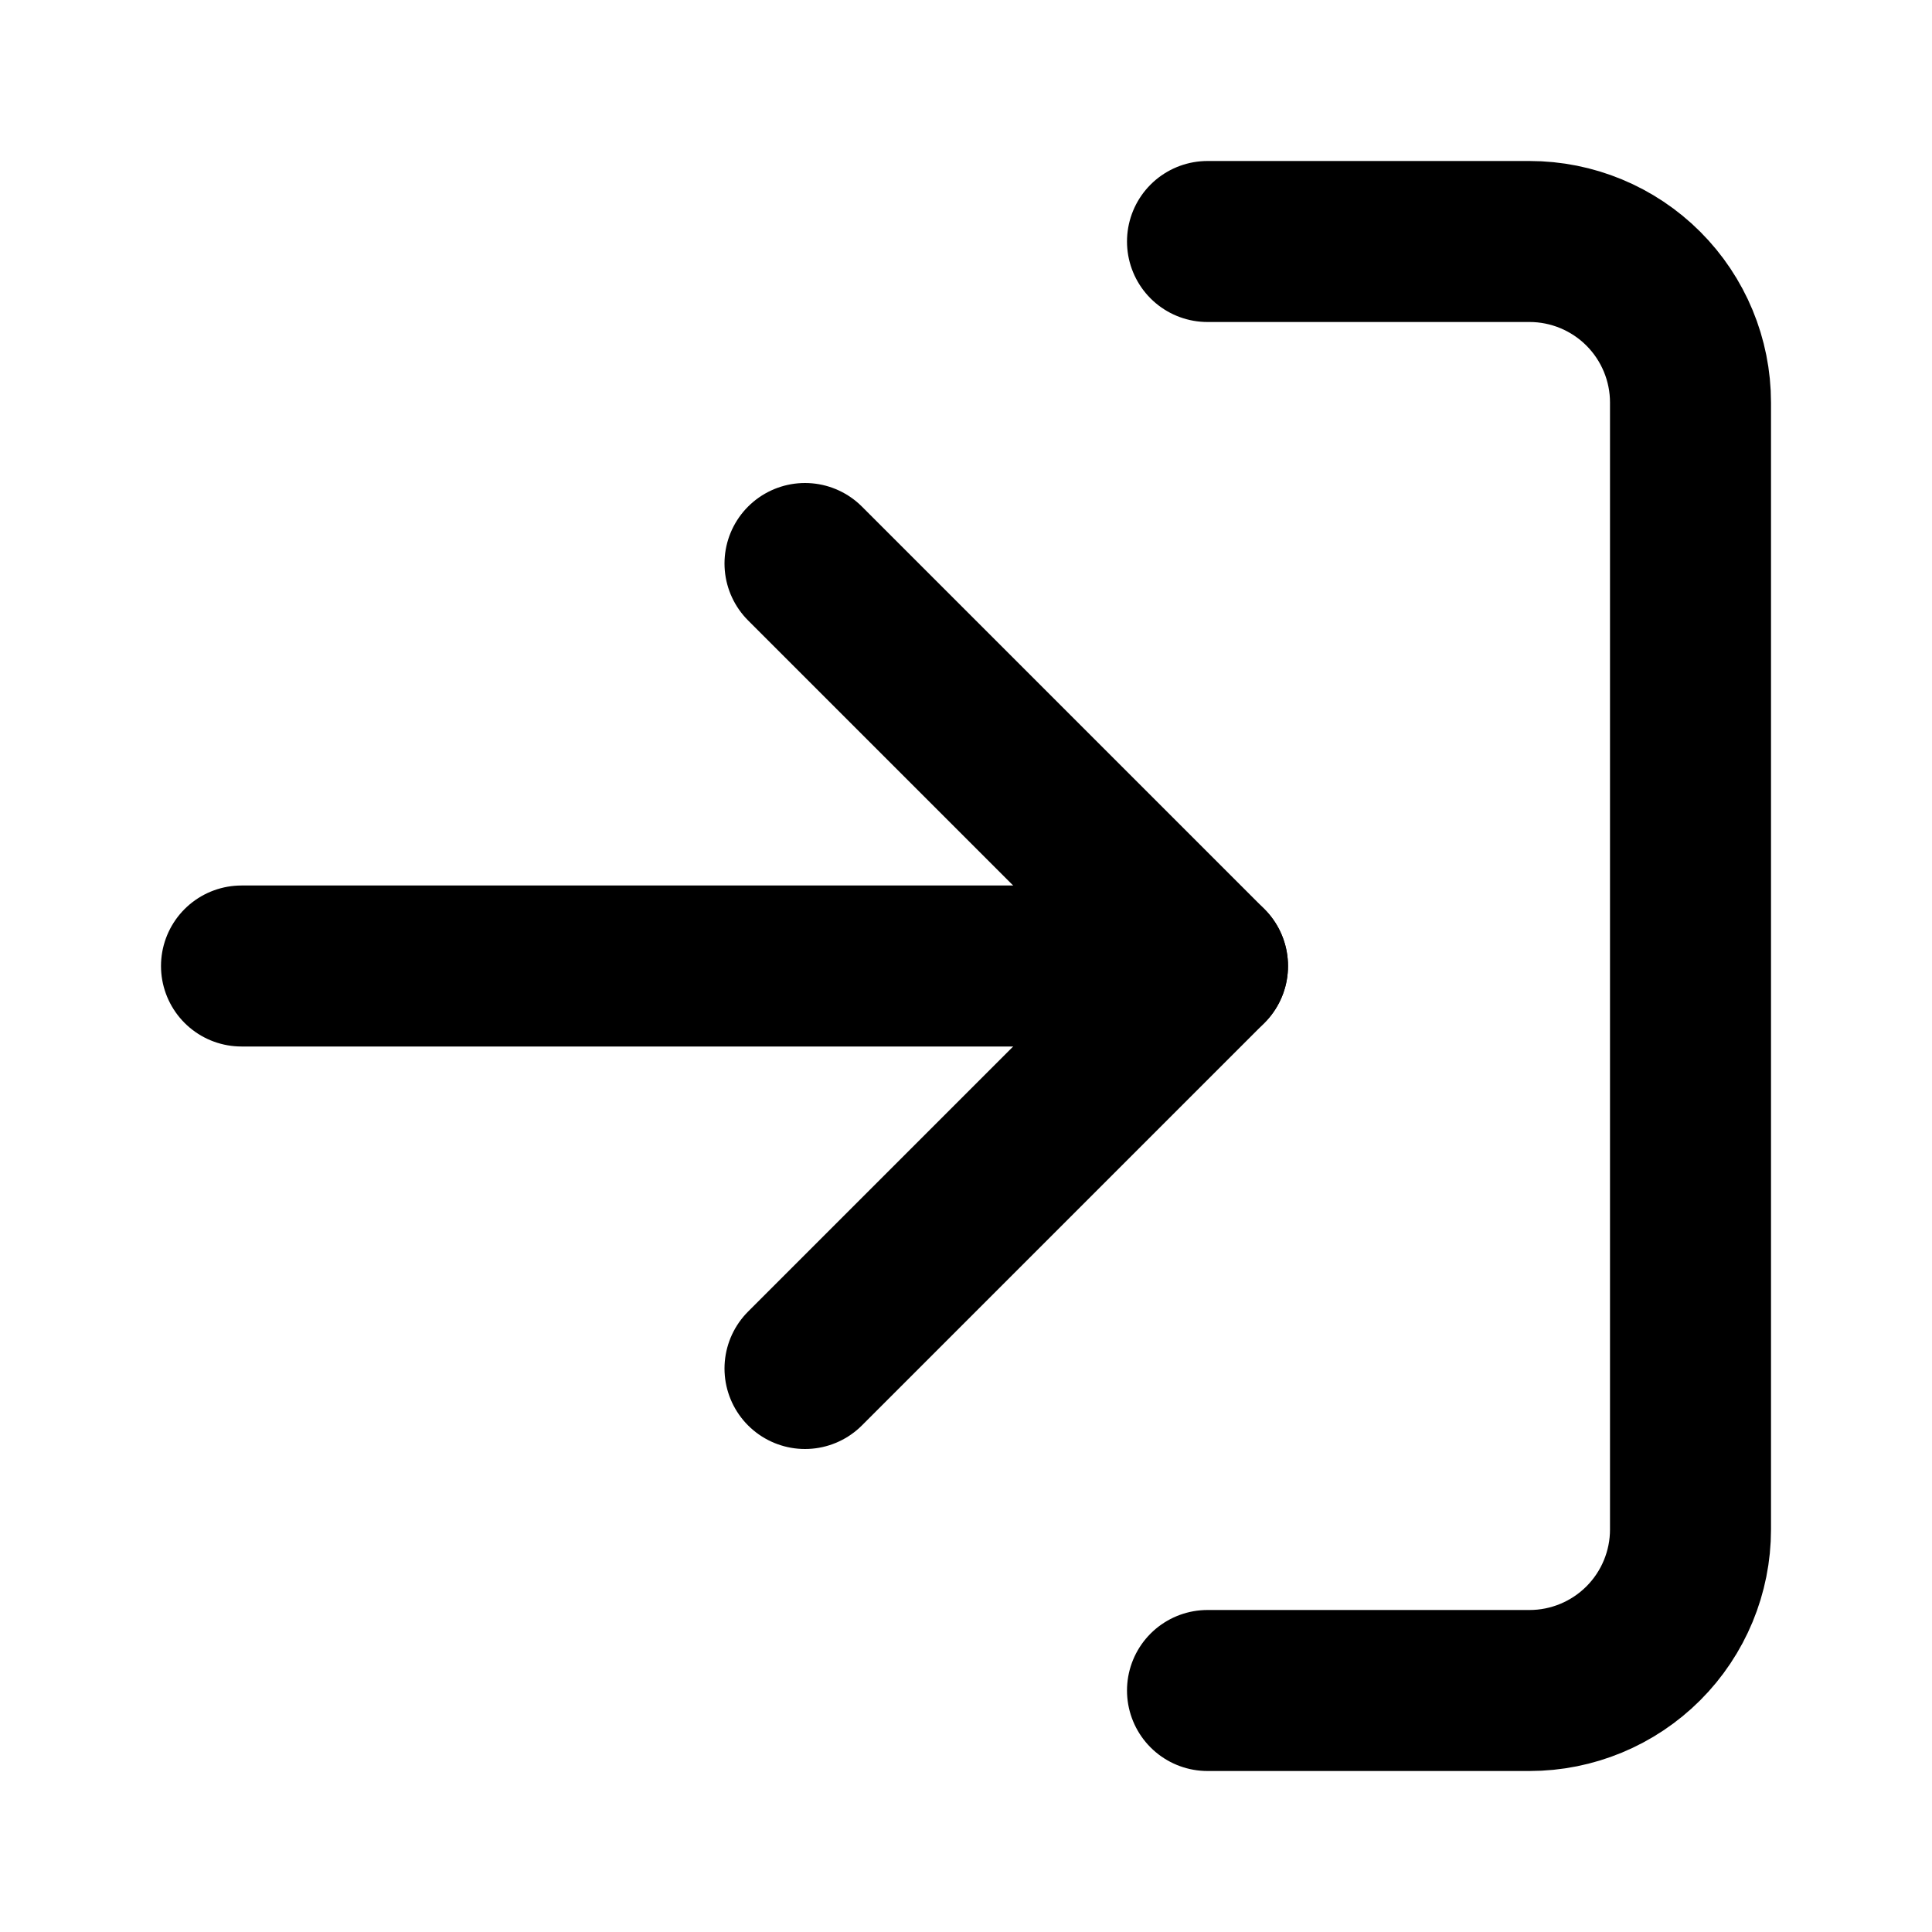
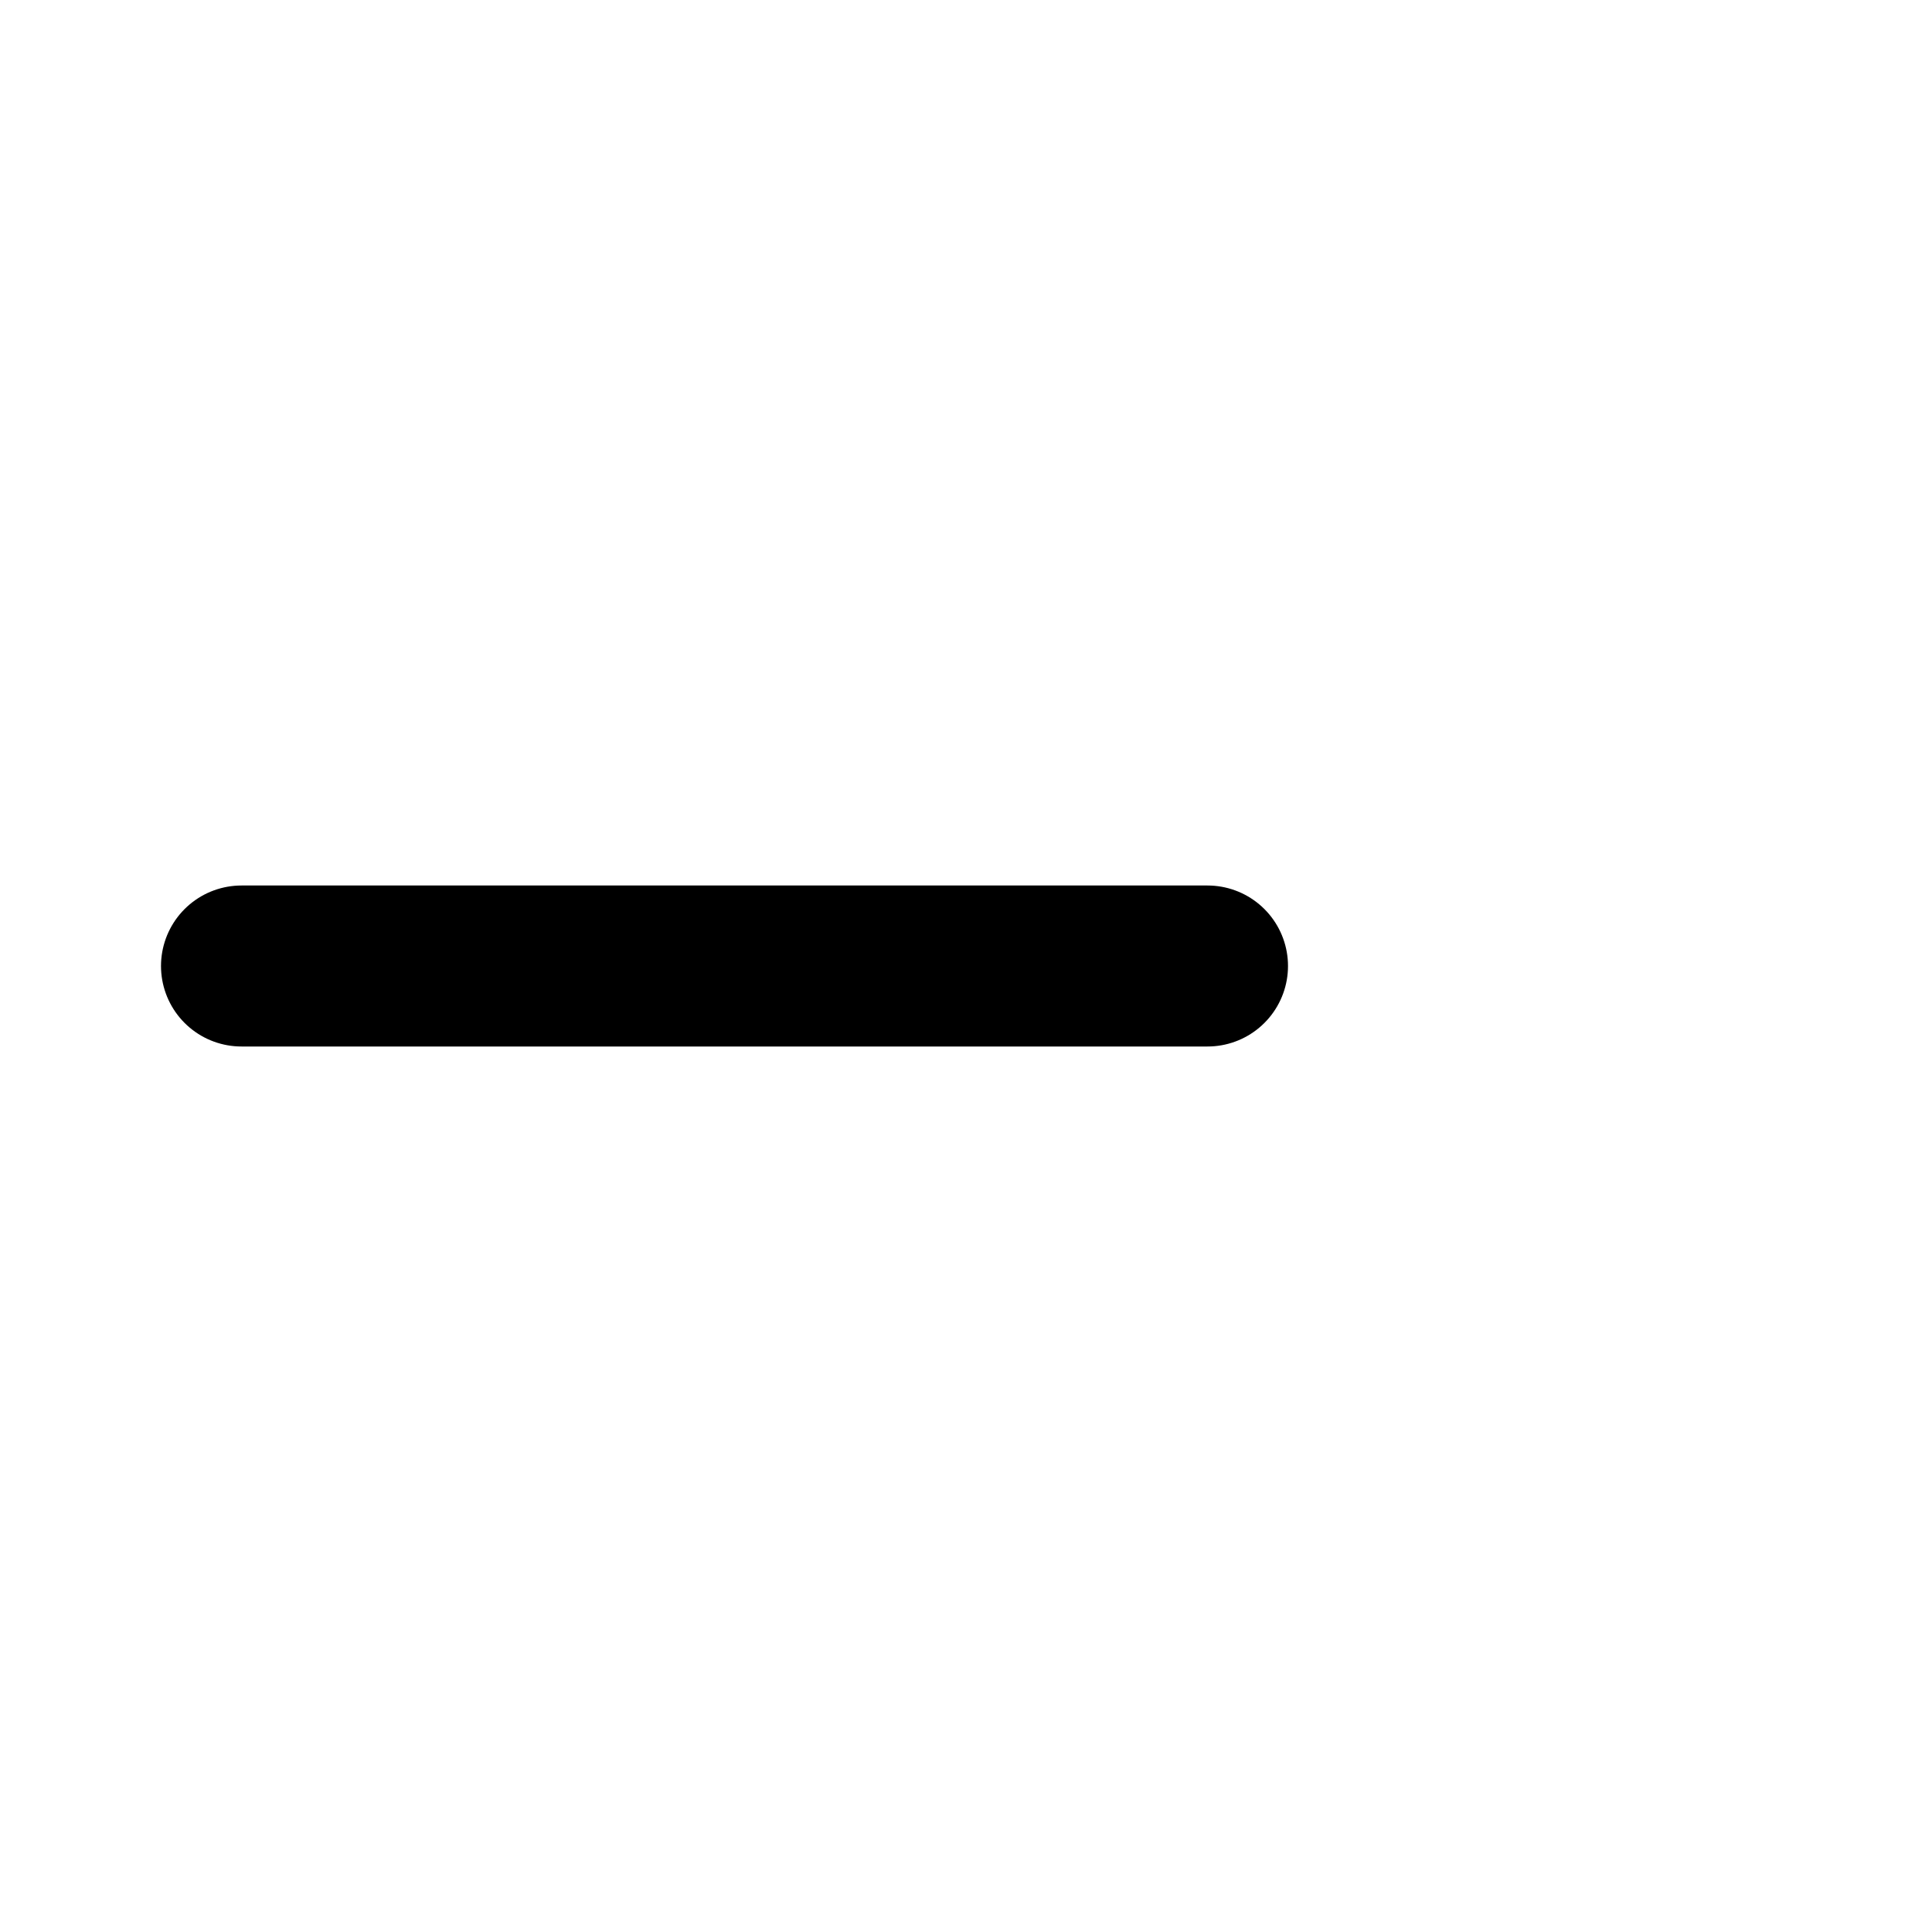
<svg xmlns="http://www.w3.org/2000/svg" xmlns:ns1="http://sodipodi.sourceforge.net/DTD/sodipodi-0.dtd" xmlns:ns2="http://www.inkscape.org/namespaces/inkscape" width="24" height="24" viewBox="0 0 24 24" fill="none" version="1.1" id="svg138" ns1:docname="login_icon.svg" ns2:version="1.2 (dc2aedaf03, 2022-05-15)">
  <defs id="defs142" />
  <ns1:namedview id="namedview140" pagecolor="#ffffff" bordercolor="#000000" borderopacity="0.25" ns2:showpageshadow="2" ns2:pageopacity="0.0" ns2:pagecheckerboard="0" ns2:deskcolor="#d1d1d1" showgrid="false" ns2:zoom="31.583333" ns2:cx="10.907652" ns2:cy="12" ns2:window-width="5120" ns2:window-height="1387" ns2:window-x="-8" ns2:window-y="-8" ns2:window-maximized="1" ns2:current-layer="svg138" />
  <g id="g264" transform="rotate(-90,12,12)">
-     <path d="m 21,15 v 4 c 0,0.53 -0.211,1.039 -0.586,1.414 C 20.039,20.789 19.53,21 19,21 H 5 C 4.47,21 3.961,20.789 3.586,20.414 3.211,20.039 3,19.53 3,19 v -4" stroke="#000000" stroke-width="2" stroke-linecap="round" stroke-linejoin="round" id="path132" />
-     <path d="m 7,10 5,5 5,-5" stroke="#000000" stroke-width="2" stroke-linecap="round" stroke-linejoin="round" id="path134" />
    <path d="M 12,15 V 3" stroke="#000000" stroke-width="2" stroke-linecap="round" stroke-linejoin="round" id="path136" />
  </g>
</svg>